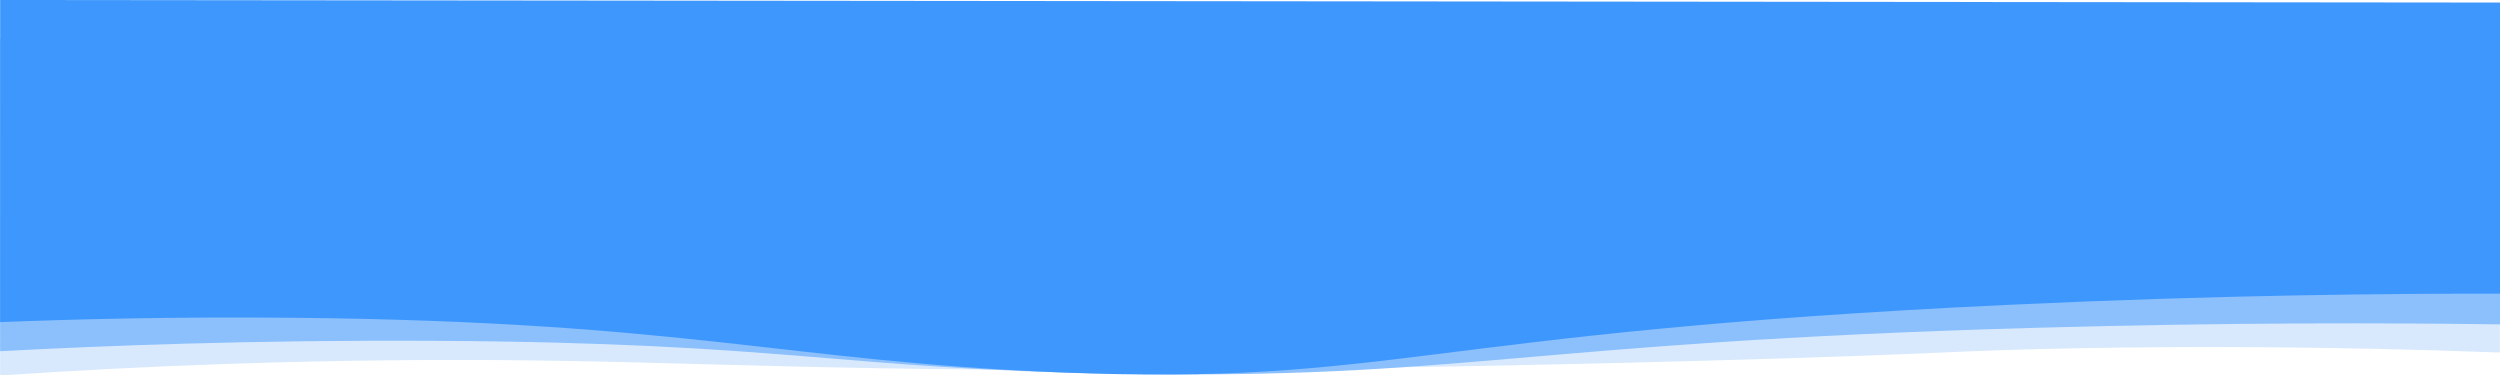
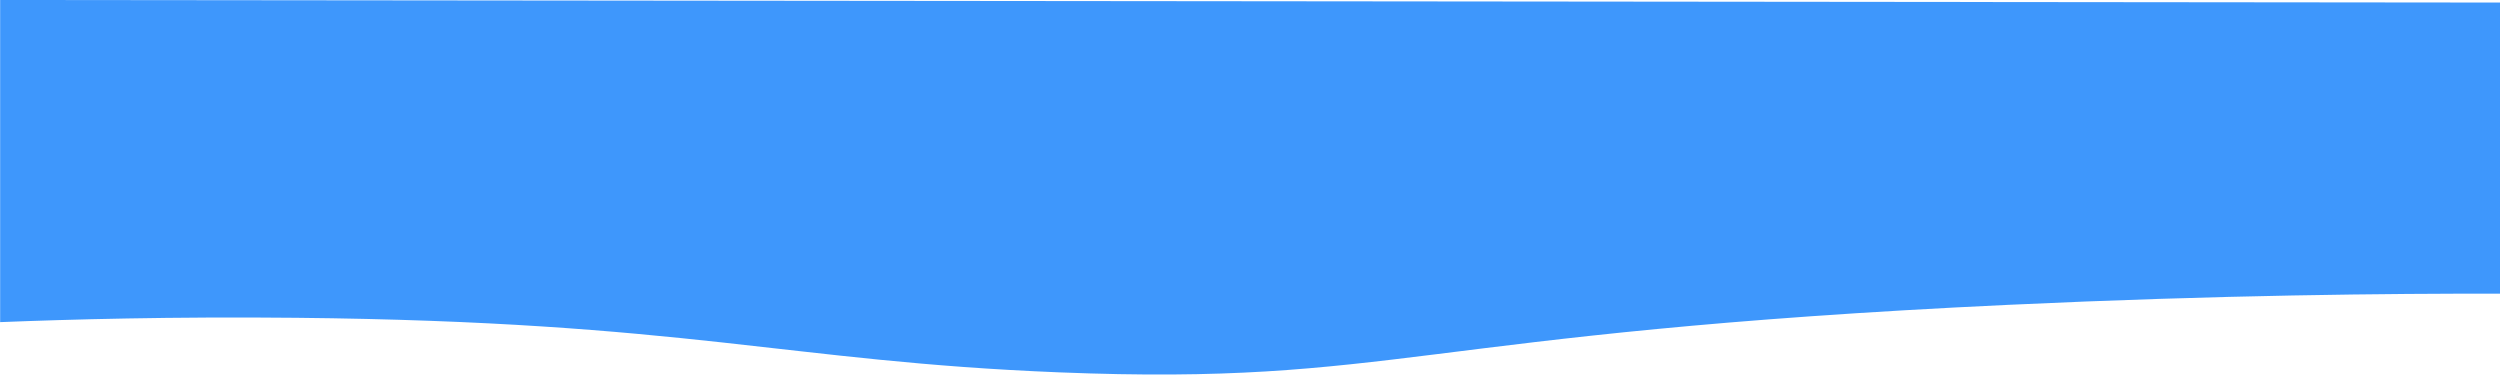
<svg xmlns="http://www.w3.org/2000/svg" width="1920.111" height="288.37" viewBox="0 0 1920.111 288.37">
  <g id="Сгруппировать_10892" data-name="Сгруппировать 10892" transform="translate(0.111 -3225.734)">
-     <path id="Контур_473" data-name="Контур 473" d="M0,288.64c124.426-8.383,227.669-10.9,298.087-11.64,194.3-2.047,280.744,8,561.051,7.361,66.1-.151,131.085-.869,151.462-1.1,57.1-.661,158.3-2.11,294.673-5.843,194.754-5.331,192.225-7.957,292.938-9.724,74.952-1.315,185.486-1.775,321.681,3.333V51.545H0c.379,80.032-.38,157.063,0,237.1" transform="translate(0 3225.465)" fill="#d8e9fd" />
-     <path id="Контур_474" data-name="Контур 474" d="M0,270.024c77.631-4.183,194.189-8.77,334.254-7.981,273.152,1.539,307.586,21.653,524.932,25.318,266.148,4.488,307.714-24.1,702.962-35.294,151.725-4.3,276.146-3.78,357.853-2.661V29.929H0c.379,80.032-.379,160.063,0,240.095" transform="translate(0 3225.465)" fill="#8bc0fd" />
    <path id="Контур_472" data-name="Контур 472" d="M1920,1.961,0,0v247.41c52.935-2.1,131.941-4.3,227.734-3.325,300.254,3.066,376.007,33.434,585.541,41.9,258.291,10.436,272.563-30.48,729.506-51.876,161.943-7.583,293.861-8.705,377.22-8.555Z" transform="translate(0 3225.733)" fill="#3e97fc" />
  </g>
</svg>